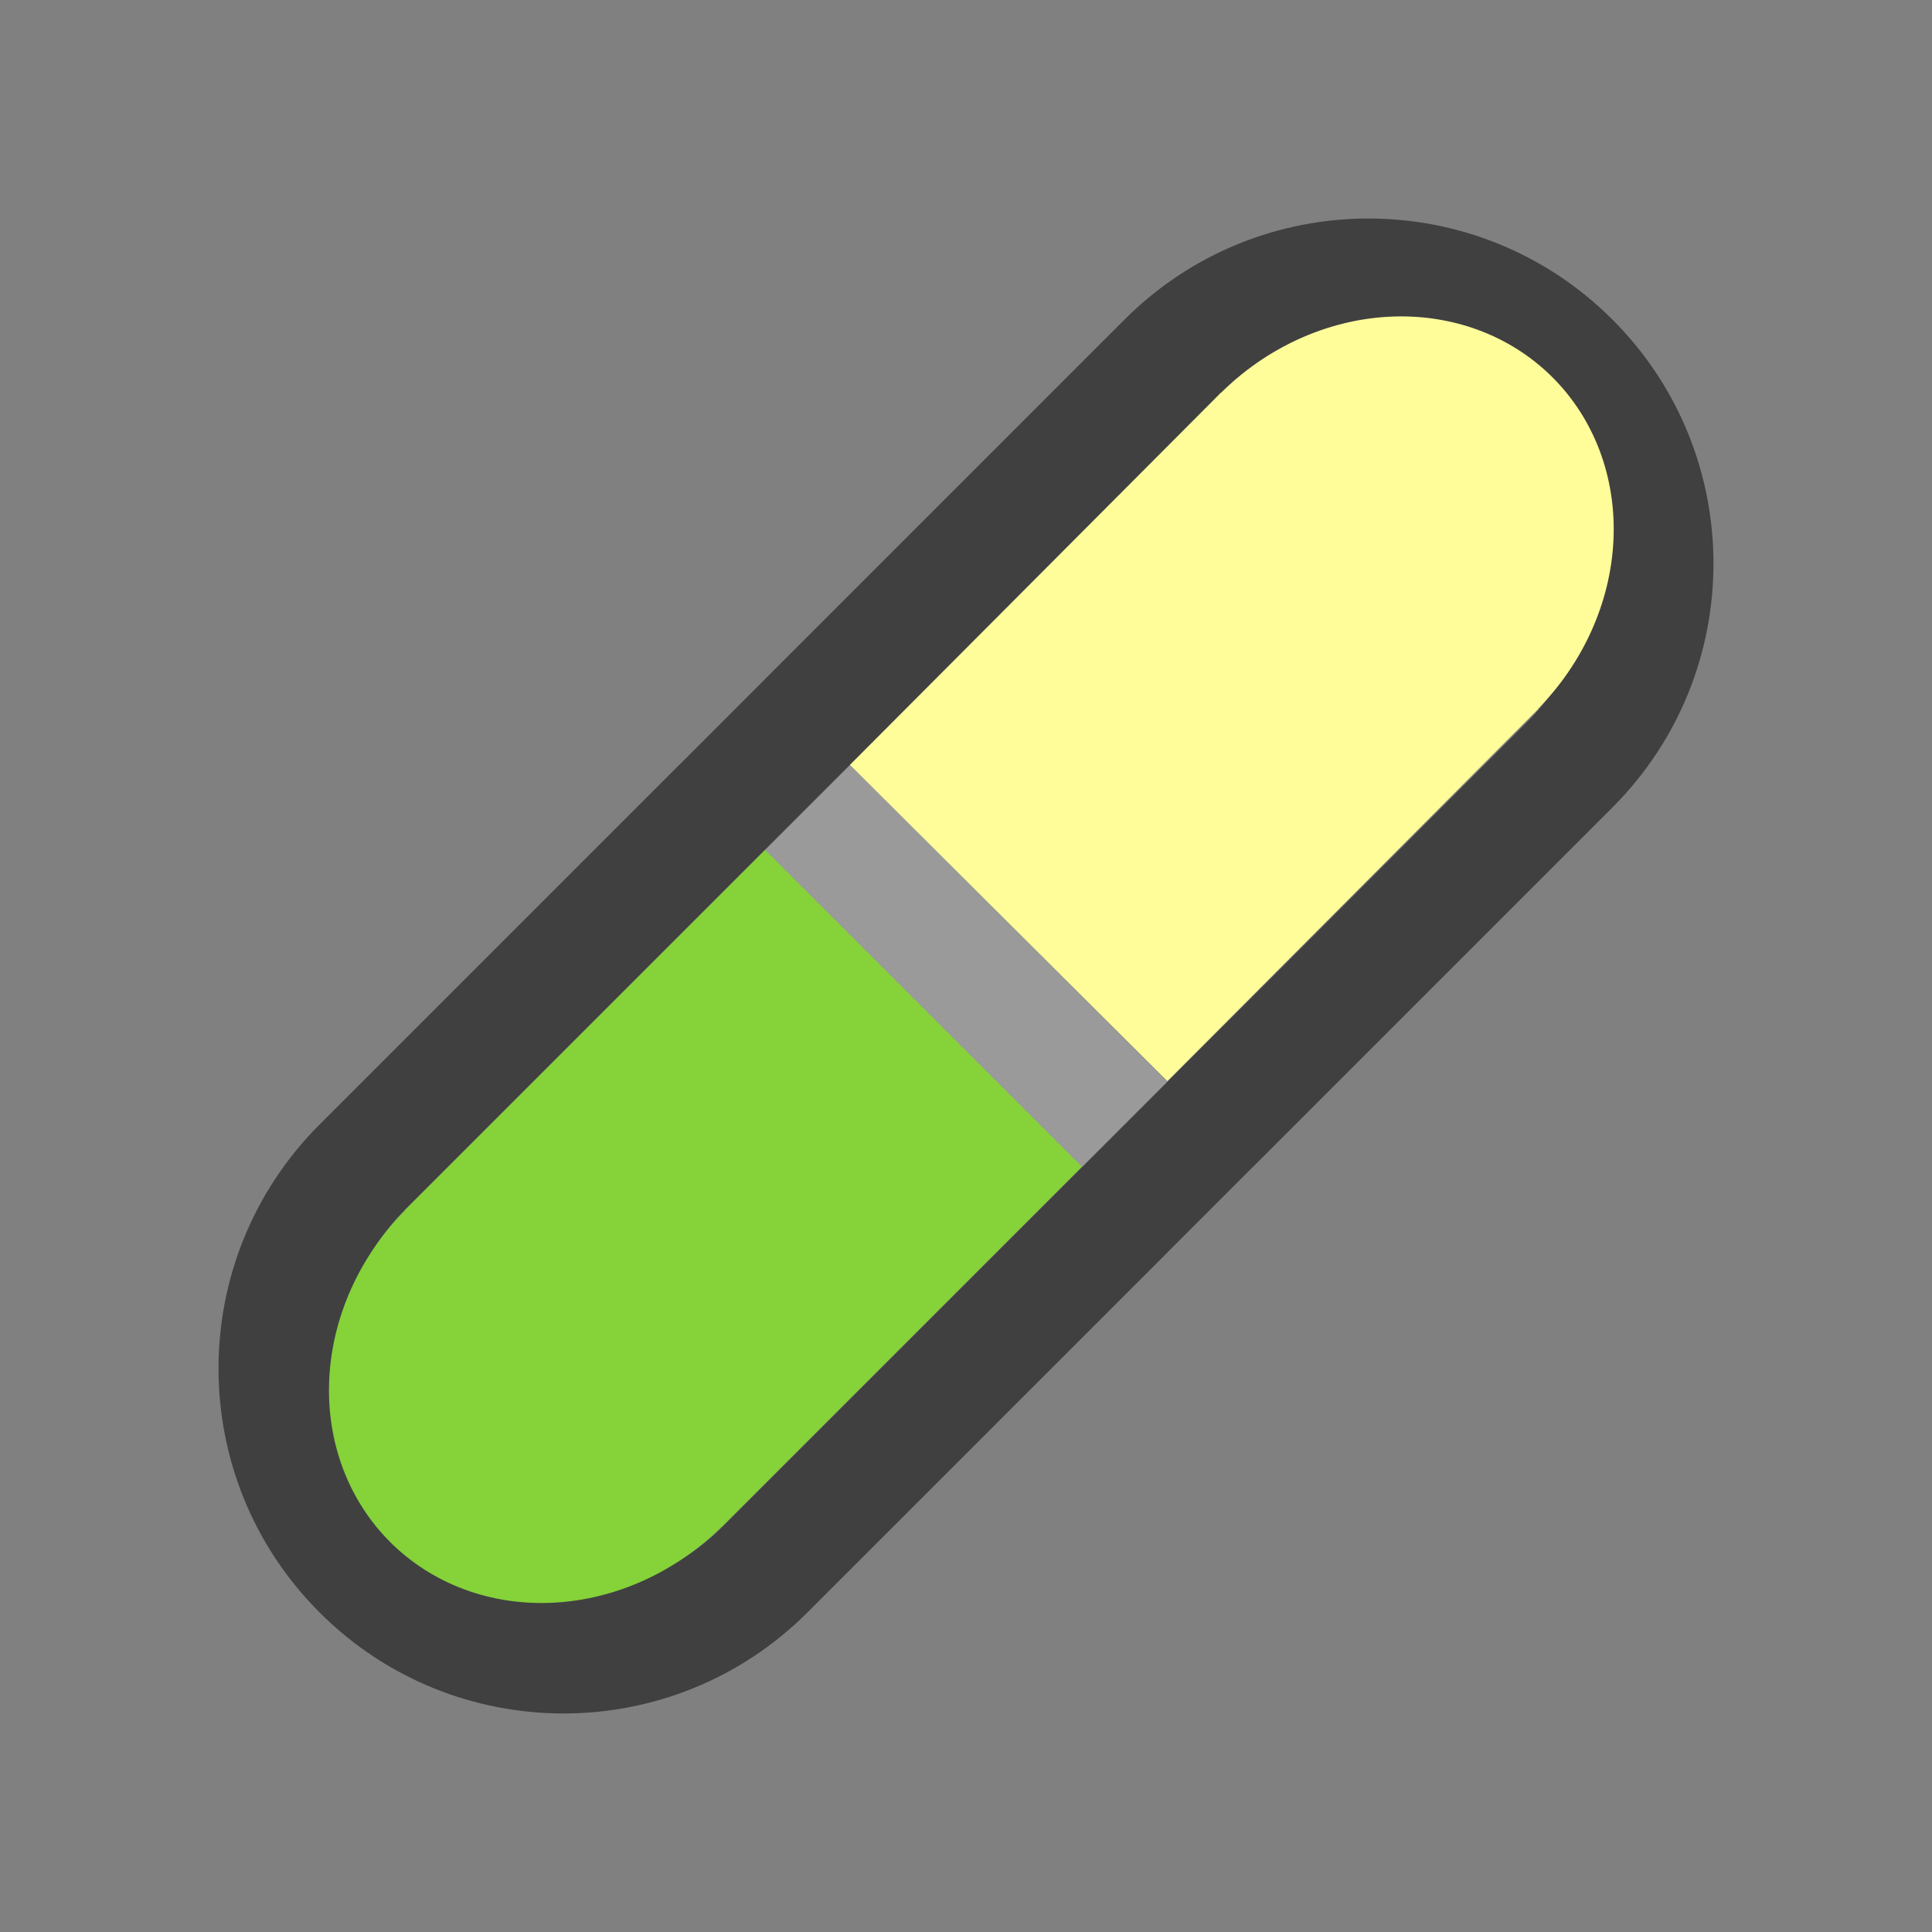
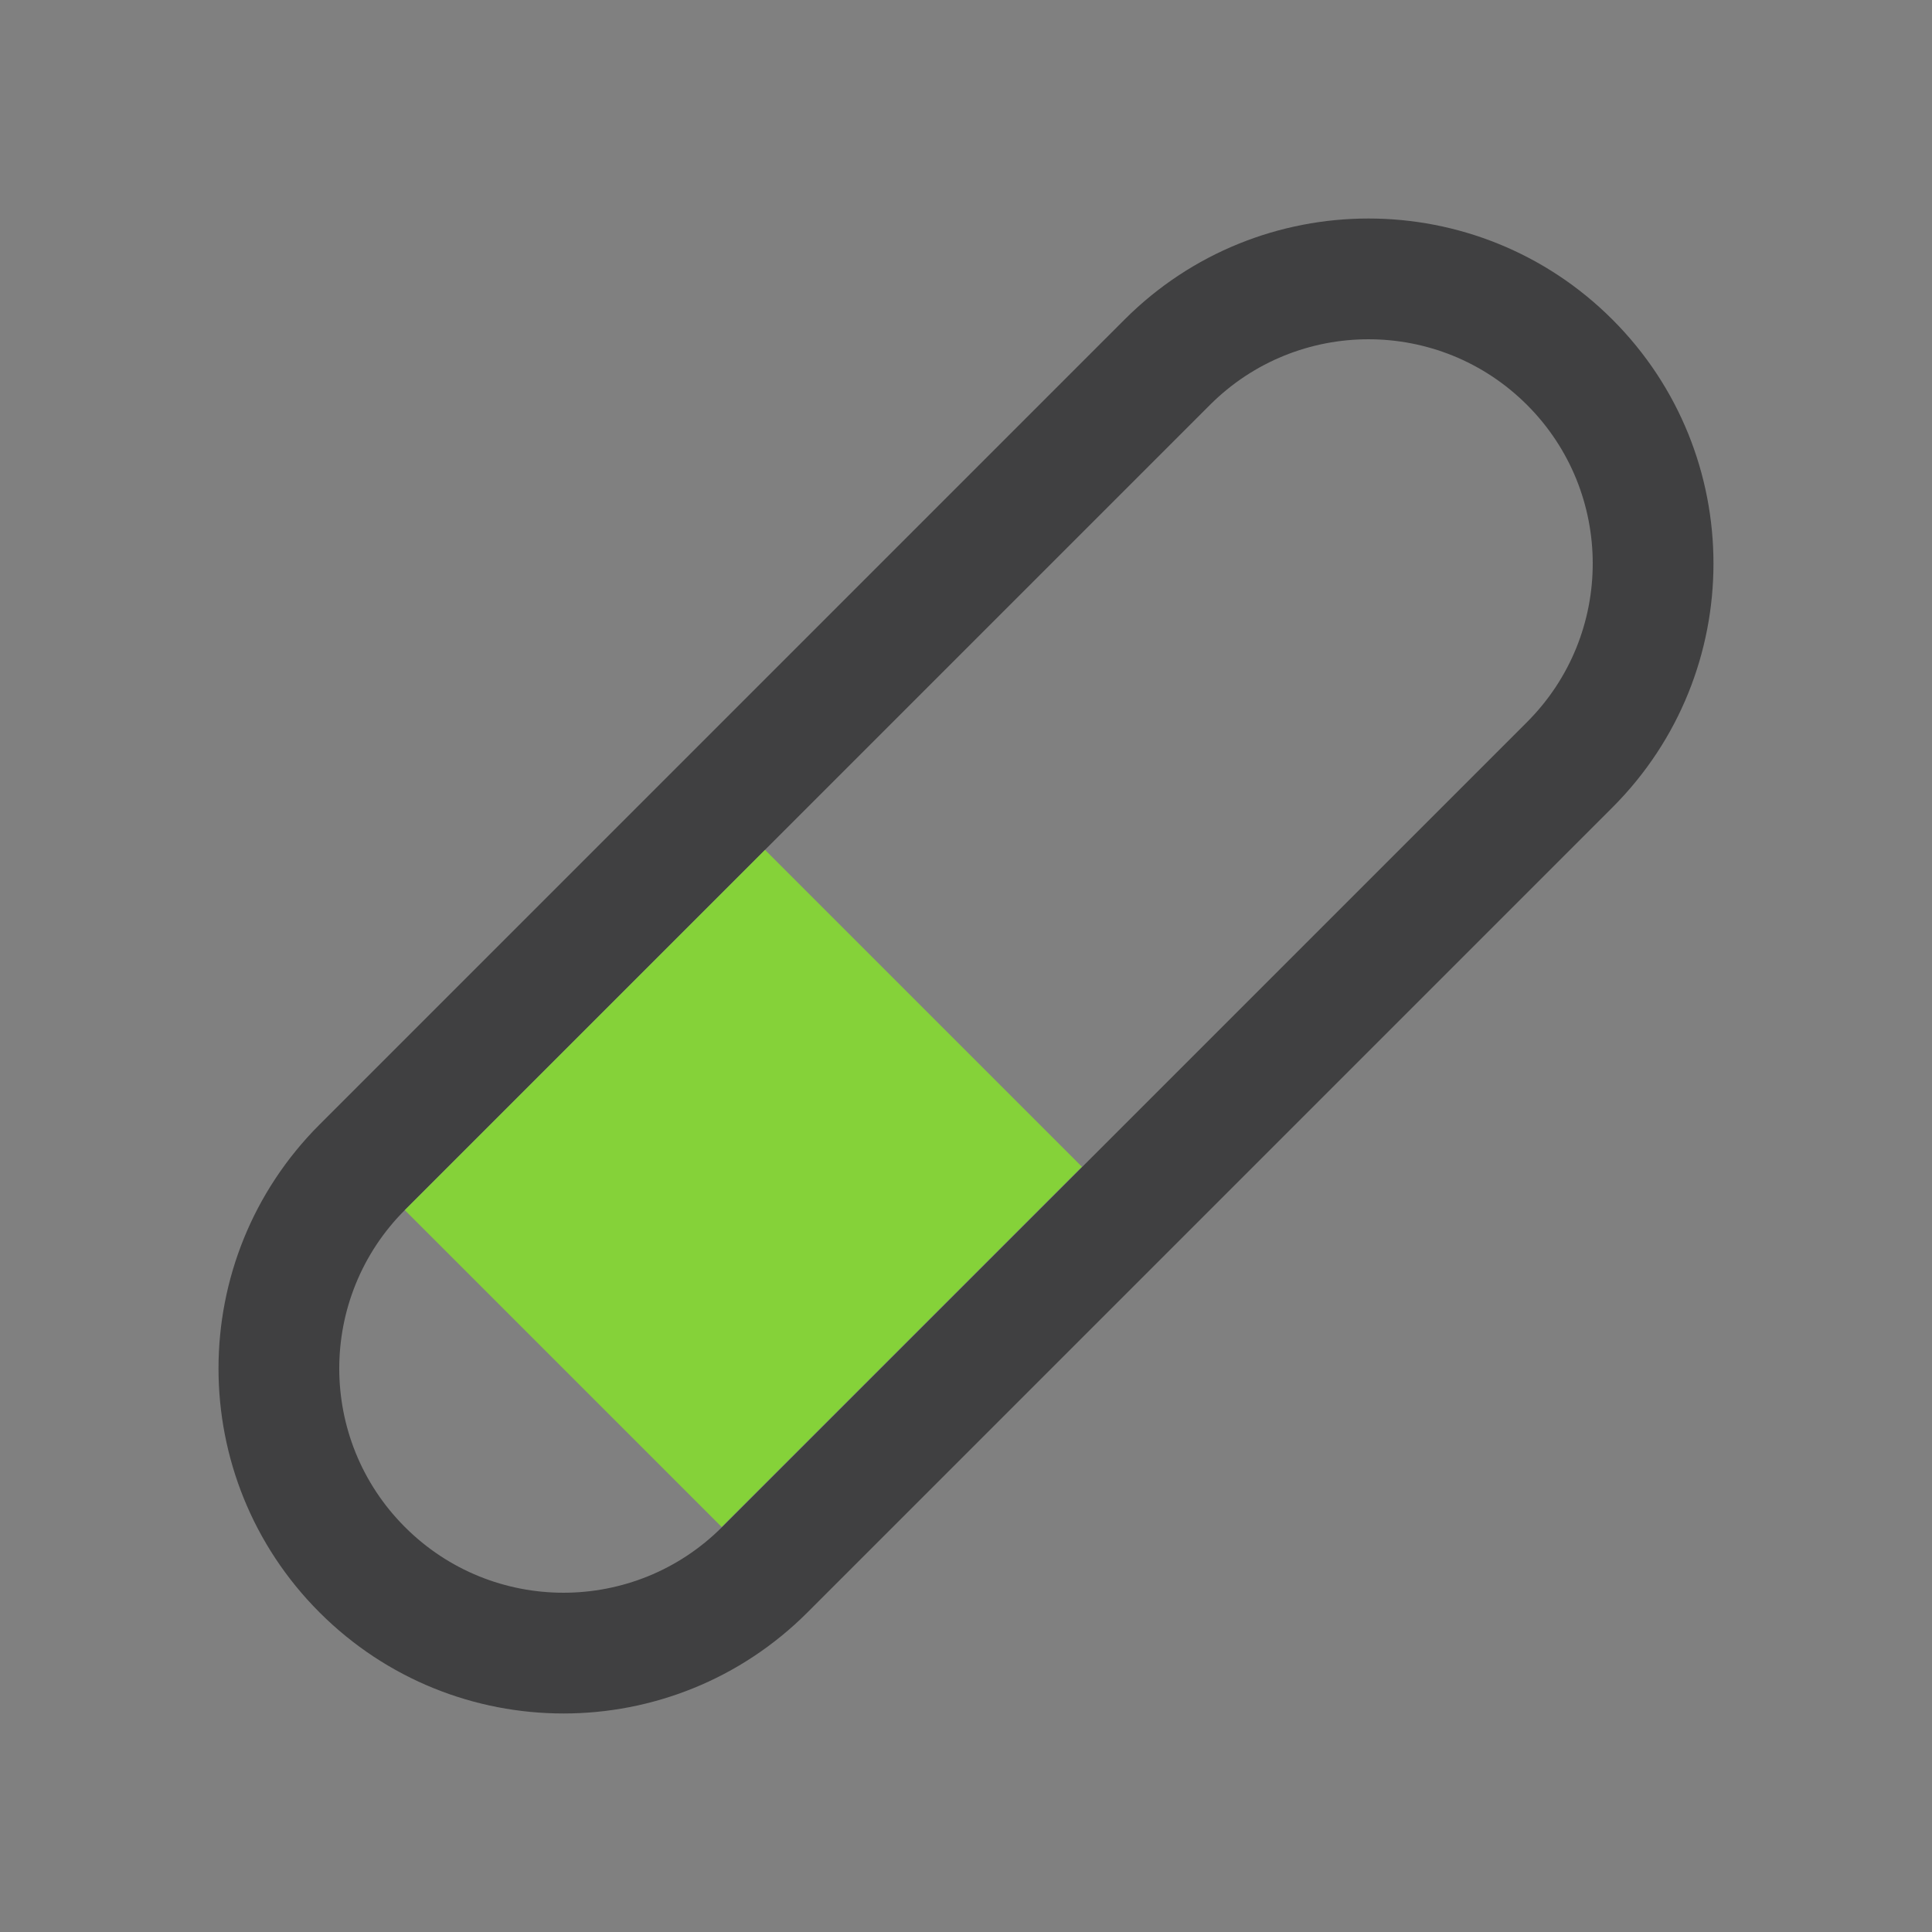
<svg xmlns="http://www.w3.org/2000/svg" width="265" height="265" viewBox="0 0 265 265" fill="none">
  <rect x="0" y="0" width="265" height="265" fill="#808080" stroke="none" />
-   <path fill-rule="evenodd" clip-rule="evenodd" d="M104.897 93.184L171.817 160.104L160.105 171.816L93.186 104.896L104.897 93.184Z" fill="#9A9A9A" />
  <path fill-rule="evenodd" clip-rule="evenodd" d="M154.248 43.832C172.727 25.352 202.687 25.352 221.167 43.832C239.646 62.311 239.646 92.272 221.167 110.751L110.75 221.168C92.271 239.647 62.31 239.647 43.831 221.168C25.351 202.689 25.351 172.728 43.831 154.249L154.248 43.832ZM209.456 55.543C197.444 43.532 177.97 43.532 165.958 55.543L55.542 165.96C43.531 177.971 43.531 197.445 55.542 209.457C67.553 221.468 87.028 221.468 99.039 209.457L209.456 99.04C221.467 87.029 221.467 67.555 209.456 55.543Z" fill="#404041" />
  <rect x="148.396" y="160.029" width="69.881" height="61.458" transform="rotate(135 148.396 160.029)" fill="#85D239" />
-   <path d="M99.201 209.192C92.871 215.56 84.507 219.387 75.948 219.83C67.389 220.274 59.336 217.299 53.562 211.559C47.788 205.819 44.764 197.785 45.157 189.223C45.55 180.662 49.327 172.275 55.657 165.907L77.429 187.55L99.201 209.192Z" fill="#85D239" />
-   <rect x="116.584" y="104.912" width="72.06" height="61.458" transform="rotate(-45.096 116.584 104.912)" fill="#FFFC9A" />
-   <path d="M167.235 54.122C173.554 47.744 181.912 43.903 190.47 43.445C199.028 42.987 207.086 45.949 212.87 51.679C218.654 57.409 221.69 65.438 221.312 74.001C220.934 82.562 217.171 90.956 210.852 97.334L189.043 75.728L167.235 54.122Z" fill="#FFFC9A" />
</svg>